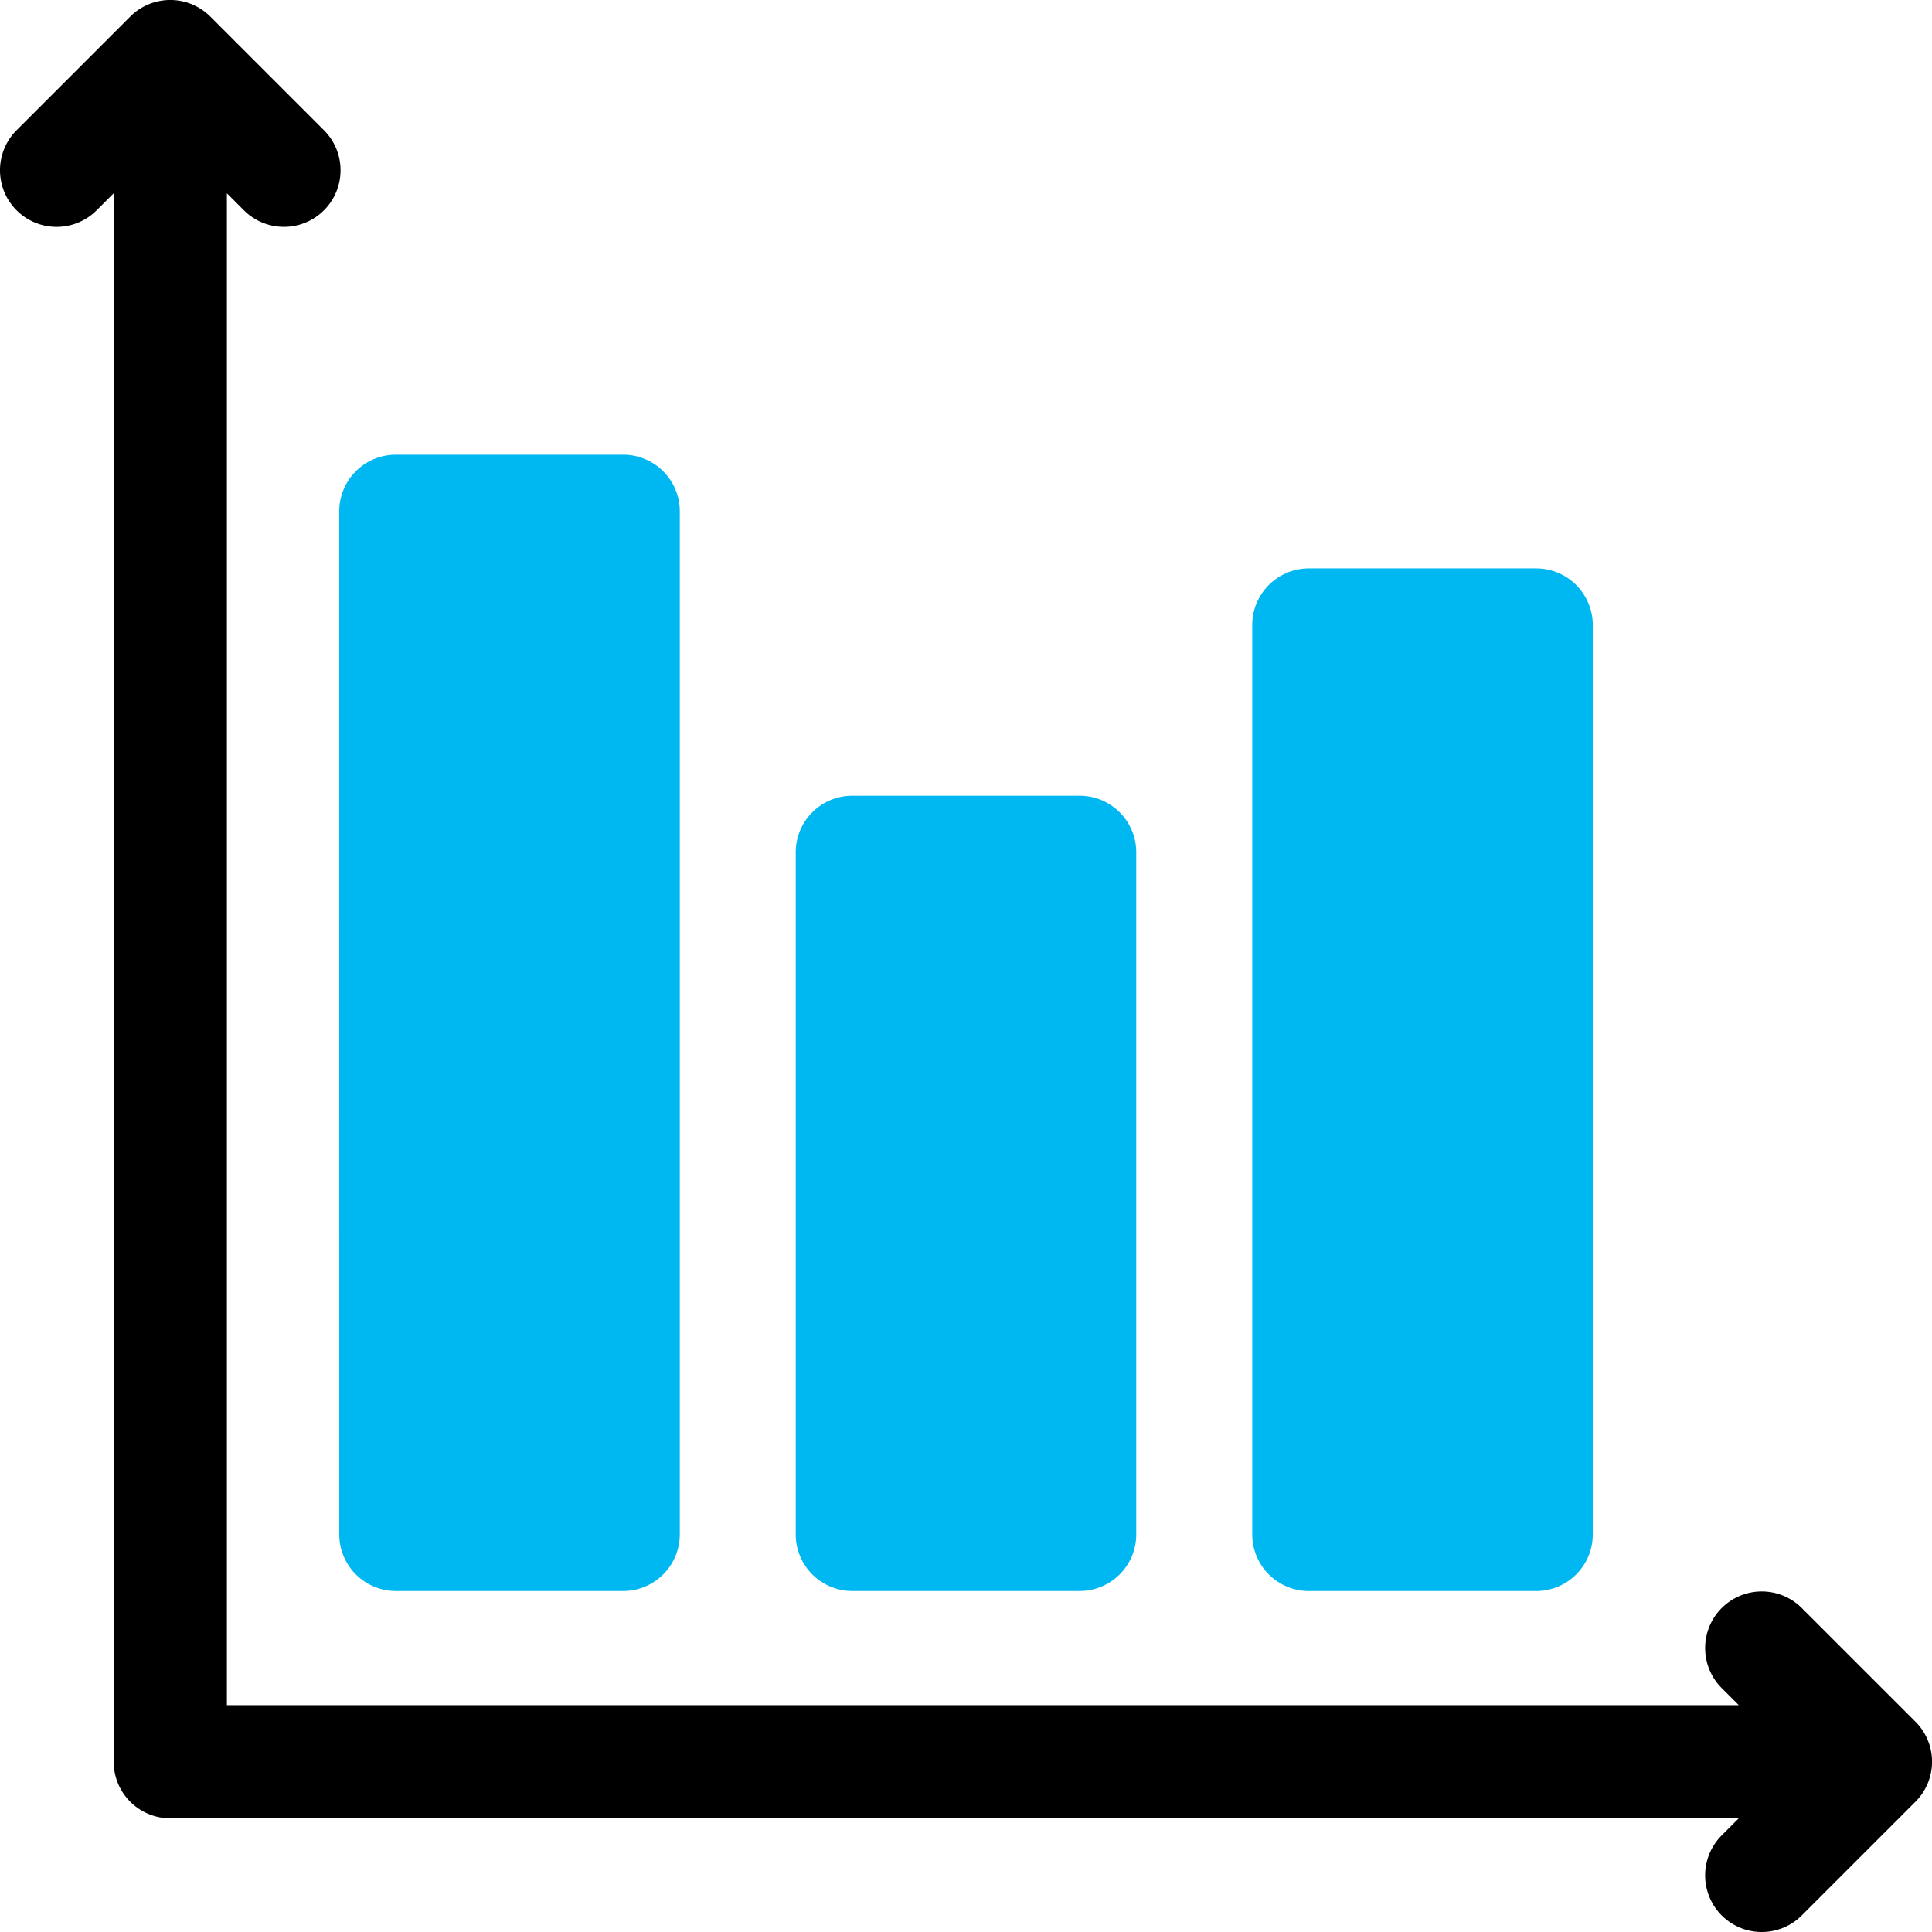
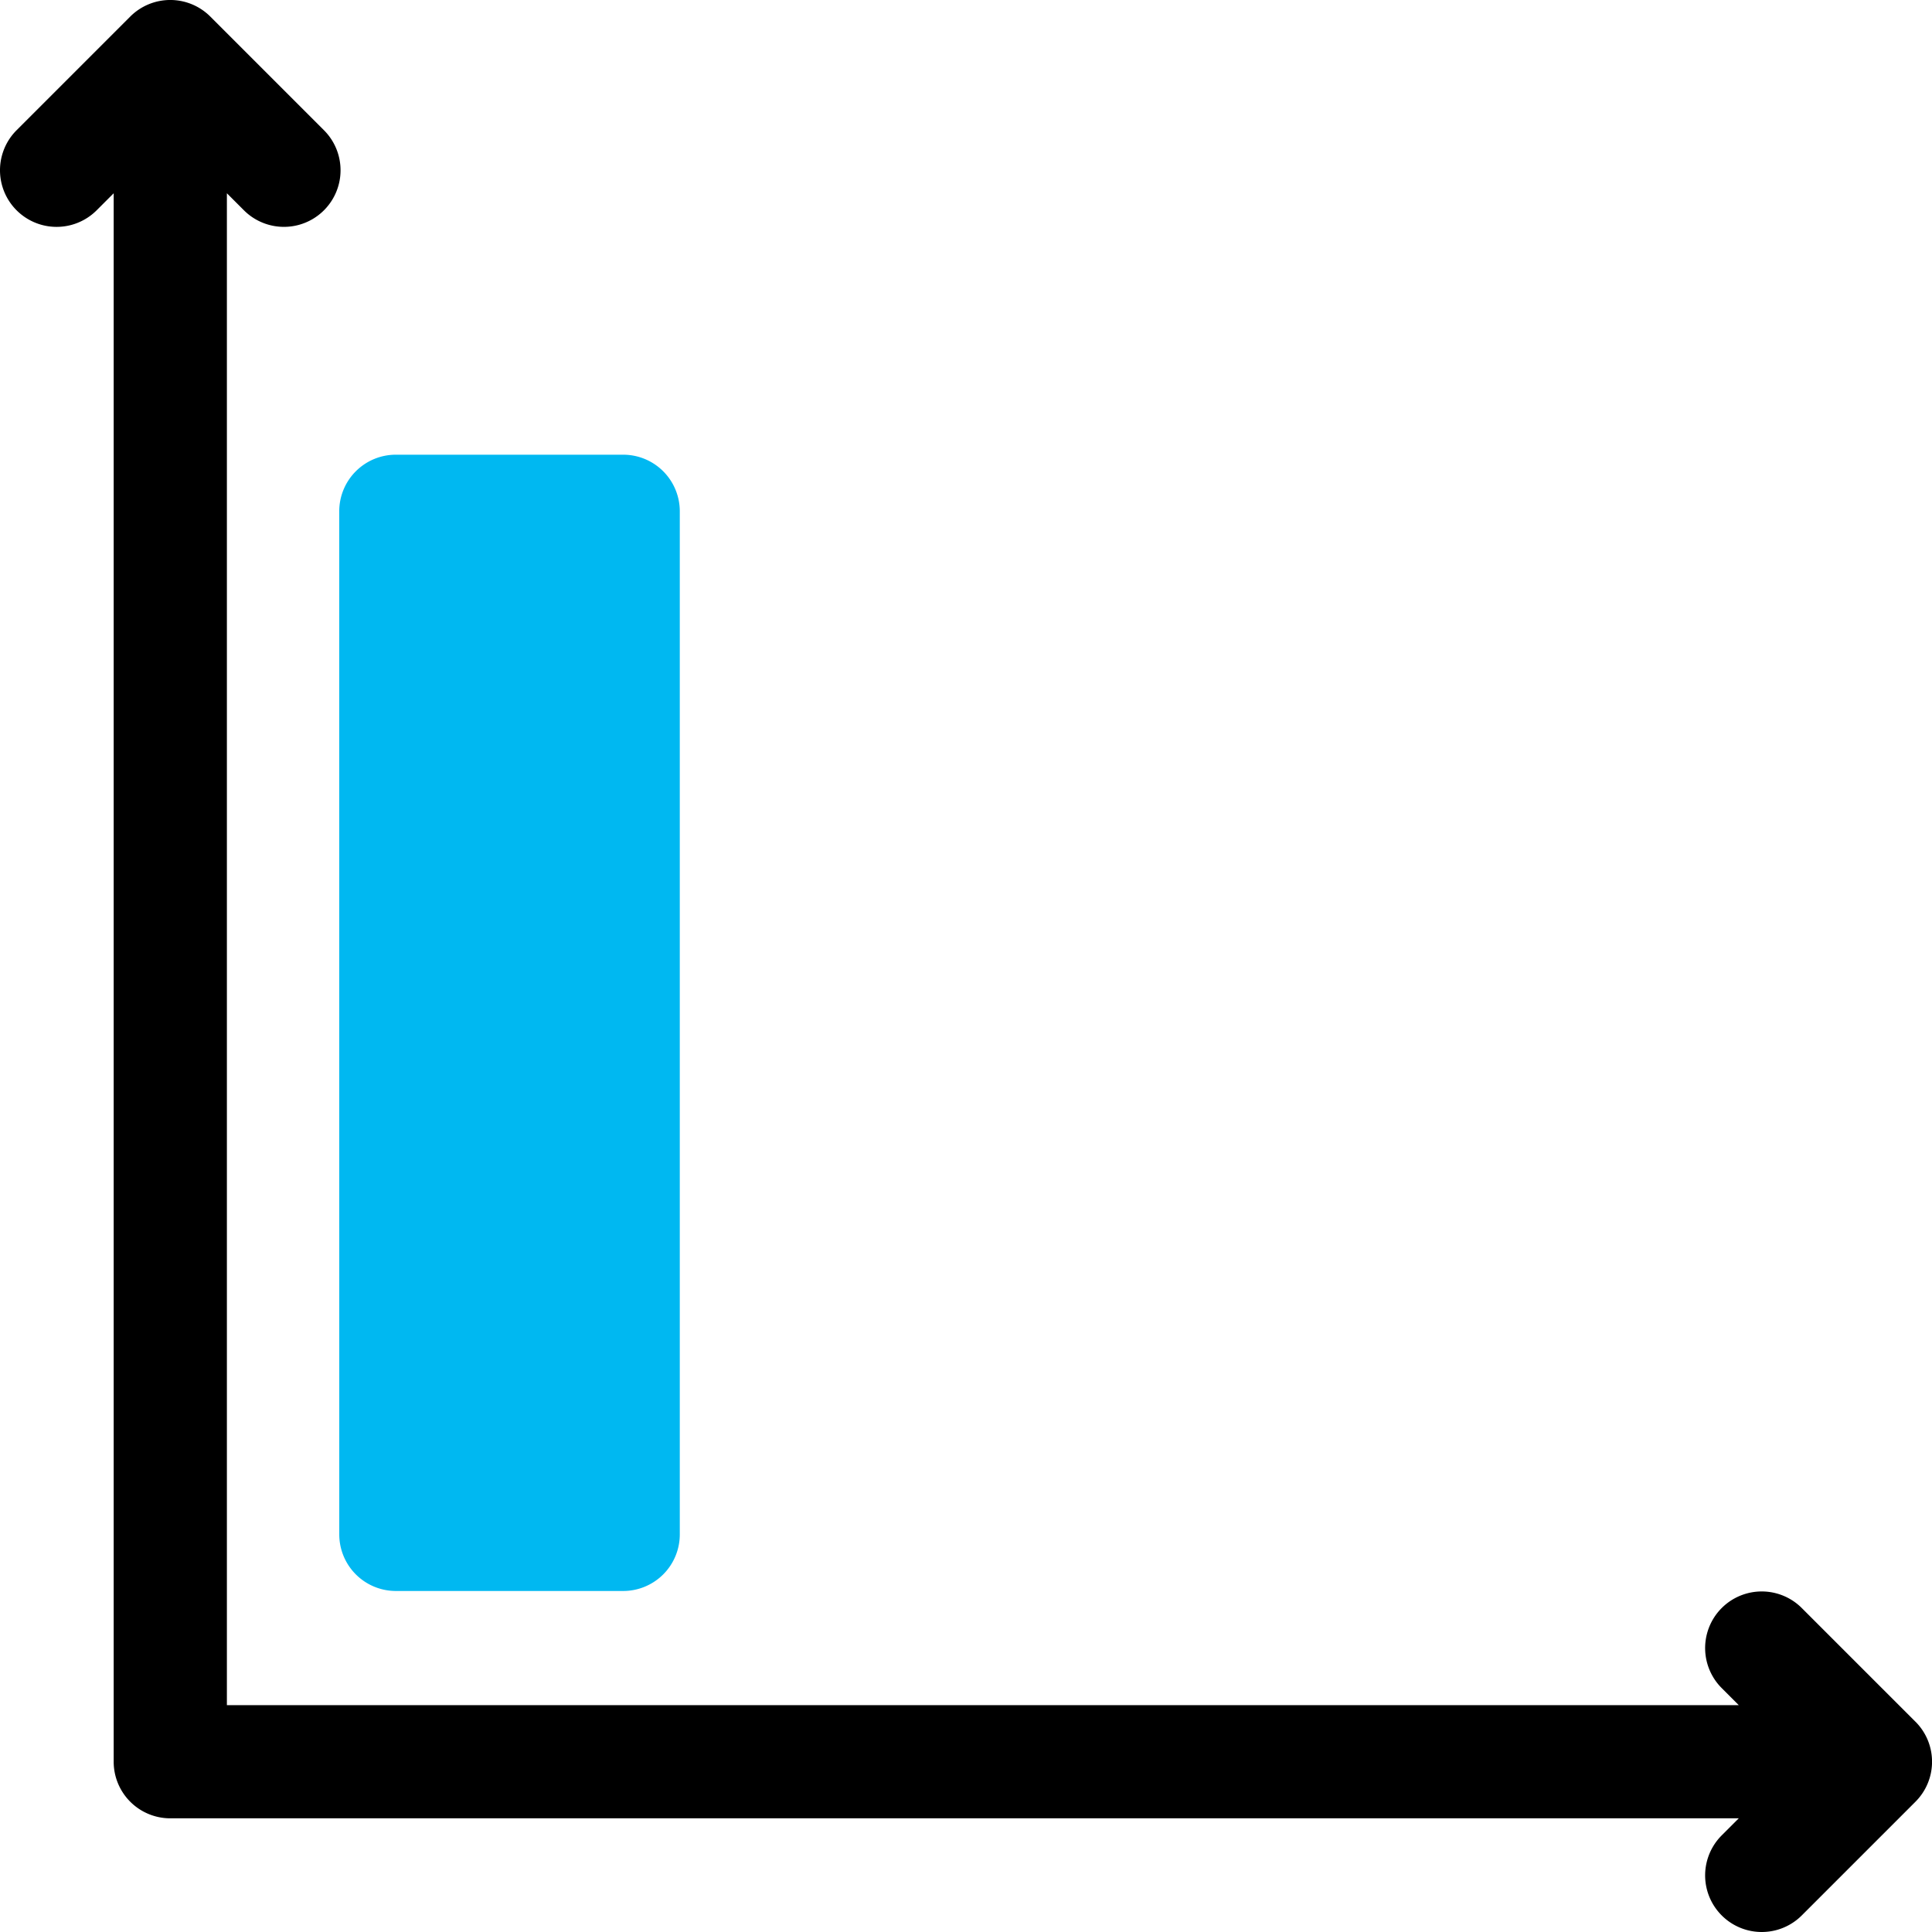
<svg xmlns="http://www.w3.org/2000/svg" width="60.84" height="60.84" viewBox="0 0 60.84 60.84">
  <g id="bar-graph" transform="translate(0.001 0)">
    <path id="Path_21511" data-name="Path 21511" d="M89.9,154.5a1.782,1.782,0,0,0,1.782,1.782h7.159a1.782,1.782,0,0,0,1.782-1.782V122.282a1.782,1.782,0,0,0-1.782-1.782H91.681a1.782,1.782,0,0,0-1.782,1.782Z" transform="translate(-79.217 -106.181)" fill="#00b8f1" />
-     <path id="Path_21512" data-name="Path 21512" d="M212.657,235.918h7.159a1.782,1.782,0,0,0,1.782-1.782V212.657a1.782,1.782,0,0,0-1.782-1.782h-7.159a1.782,1.782,0,0,0-1.782,1.782v21.478A1.782,1.782,0,0,0,212.657,235.918Z" transform="translate(-185.818 -185.817)" fill="#00b8f1" />
-     <path id="Path_21513" data-name="Path 21513" d="M333.632,182.828h7.159a1.782,1.782,0,0,0,1.782-1.782V152.407a1.782,1.782,0,0,0-1.782-1.782h-7.159a1.782,1.782,0,0,0-1.782,1.782v28.638A1.782,1.782,0,0,0,333.632,182.828Z" transform="translate(-292.417 -132.726)" fill="#00b8f1" />
    <path id="Path_21514" data-name="Path 21514" d="M60.318,54.218l-3.58-3.58a1.782,1.782,0,0,0-2.521,2.521l.537.537H7.144V6.086l.537.537A1.782,1.782,0,0,0,10.2,4.1L6.622.522A1.783,1.783,0,0,0,4.1.522L.522,4.1A1.782,1.782,0,0,0,3.042,6.623l.537-.537V55.478a1.782,1.782,0,0,0,1.782,1.782H54.754l-.537.537a1.782,1.782,0,1,0,2.521,2.521l3.58-3.58a1.782,1.782,0,0,0,0-2.521Z" transform="translate(0 0)" />
  </g>
</svg>